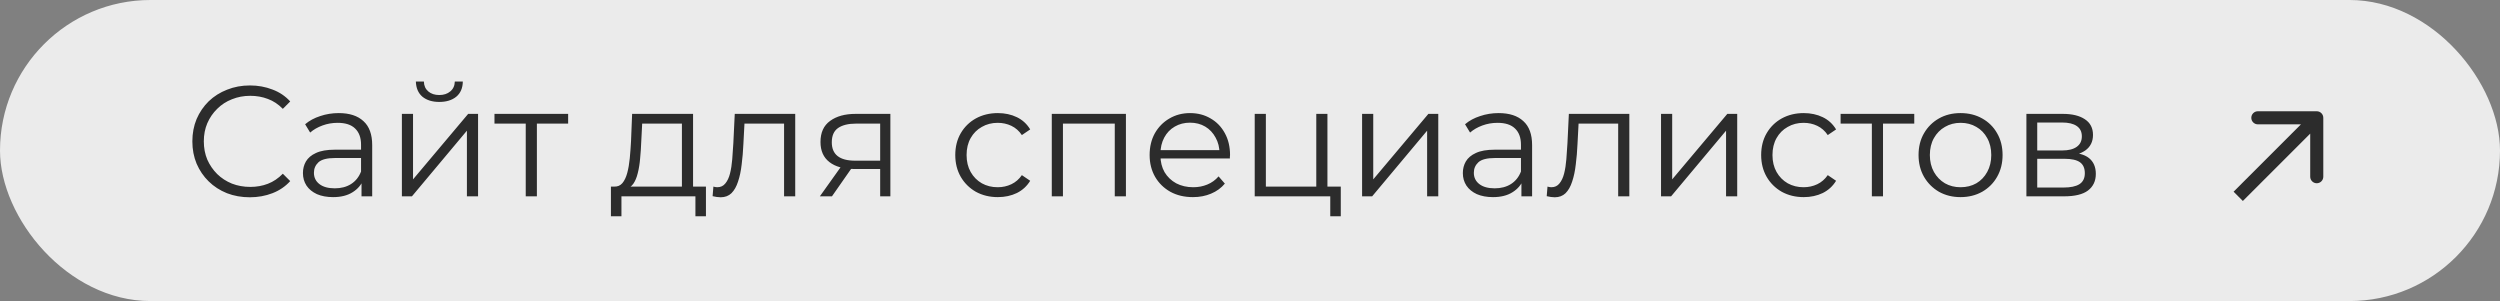
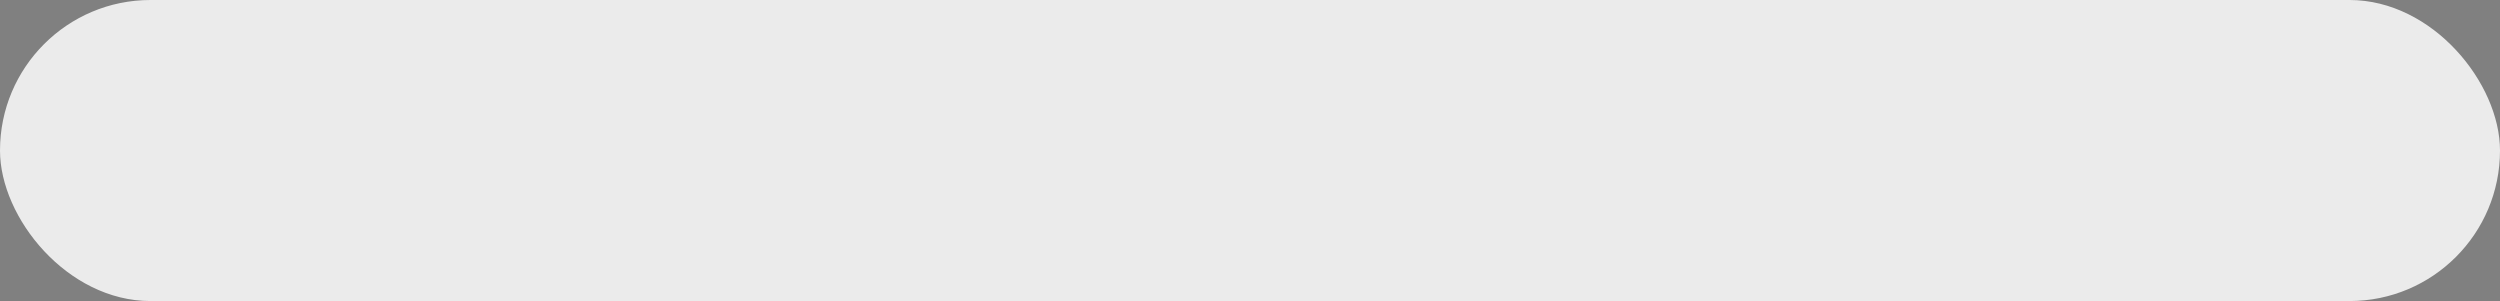
<svg xmlns="http://www.w3.org/2000/svg" width="191" height="23" viewBox="0 0 191 23" fill="none">
  <rect x="0" y="0" width="191" height="23" fill="#808080" stroke="none" />
  <rect width="191" height="23" rx="11.5" fill="#EBEBEB" />
-   <path d="M19.088 15.072C18.456 15.072 17.872 14.968 17.336 14.76C16.8 14.544 16.336 14.244 15.944 13.86C15.552 13.476 15.244 13.024 15.02 12.504C14.804 11.984 14.696 11.416 14.696 10.8C14.696 10.184 14.804 9.616 15.02 9.096C15.244 8.576 15.552 8.124 15.944 7.74C16.344 7.356 16.812 7.06 17.348 6.852C17.884 6.636 18.468 6.528 19.1 6.528C19.708 6.528 20.28 6.632 20.816 6.84C21.352 7.04 21.804 7.344 22.172 7.752L21.608 8.316C21.264 7.964 20.884 7.712 20.468 7.56C20.052 7.4 19.604 7.32 19.124 7.32C18.62 7.32 18.152 7.408 17.72 7.584C17.288 7.752 16.912 7.996 16.592 8.316C16.272 8.628 16.02 8.996 15.836 9.42C15.66 9.836 15.572 10.296 15.572 10.8C15.572 11.304 15.66 11.768 15.836 12.192C16.02 12.608 16.272 12.976 16.592 13.296C16.912 13.608 17.288 13.852 17.72 14.028C18.152 14.196 18.62 14.28 19.124 14.28C19.604 14.28 20.052 14.2 20.468 14.04C20.884 13.88 21.264 13.624 21.608 13.272L22.172 13.836C21.804 14.244 21.352 14.552 20.816 14.76C20.28 14.968 19.704 15.072 19.088 15.072ZM27.62 15V13.608L27.584 13.38V11.052C27.584 10.516 27.432 10.104 27.128 9.816C26.832 9.528 26.388 9.384 25.796 9.384C25.388 9.384 25 9.452 24.632 9.588C24.264 9.724 23.952 9.904 23.696 10.128L23.312 9.492C23.632 9.22 24.016 9.012 24.464 8.868C24.912 8.716 25.384 8.64 25.88 8.64C26.696 8.64 27.324 8.844 27.764 9.252C28.212 9.652 28.436 10.264 28.436 11.088V15H27.62ZM25.448 15.06C24.976 15.06 24.564 14.984 24.212 14.832C23.868 14.672 23.604 14.456 23.42 14.184C23.236 13.904 23.144 13.584 23.144 13.224C23.144 12.896 23.22 12.6 23.372 12.336C23.532 12.064 23.788 11.848 24.14 11.688C24.5 11.52 24.98 11.436 25.58 11.436H27.752V12.072H25.604C24.996 12.072 24.572 12.18 24.332 12.396C24.1 12.612 23.984 12.88 23.984 13.2C23.984 13.56 24.124 13.848 24.404 14.064C24.684 14.28 25.076 14.388 25.58 14.388C26.06 14.388 26.472 14.28 26.816 14.064C27.168 13.84 27.424 13.52 27.584 13.104L27.776 13.692C27.616 14.108 27.336 14.44 26.936 14.688C26.544 14.936 26.048 15.06 25.448 15.06ZM30.704 15V8.7H31.556V13.704L35.768 8.7H36.524V15H35.672V9.984L31.472 15H30.704ZM33.56 7.788C33.032 7.788 32.604 7.656 32.276 7.392C31.956 7.12 31.788 6.732 31.772 6.228H32.384C32.392 6.548 32.504 6.8 32.72 6.984C32.936 7.168 33.216 7.26 33.56 7.26C33.904 7.26 34.184 7.168 34.4 6.984C34.624 6.8 34.74 6.548 34.748 6.228H35.36C35.352 6.732 35.184 7.12 34.856 7.392C34.528 7.656 34.096 7.788 33.56 7.788ZM40.166 15V9.216L40.382 9.444H37.778V8.7H43.406V9.444H40.802L41.018 9.216V15H40.166ZM52.098 14.592V9.444H49.062L48.99 10.848C48.974 11.272 48.946 11.688 48.906 12.096C48.874 12.504 48.814 12.88 48.726 13.224C48.646 13.56 48.53 13.836 48.378 14.052C48.226 14.26 48.03 14.38 47.79 14.412L46.938 14.256C47.186 14.264 47.39 14.176 47.55 13.992C47.71 13.8 47.834 13.54 47.922 13.212C48.01 12.884 48.074 12.512 48.114 12.096C48.154 11.672 48.186 11.24 48.21 10.8L48.294 8.7H52.95V14.592H52.098ZM46.674 16.524V14.256H53.934V16.524H53.13V15H47.478V16.524H46.674ZM54.443 14.988L54.503 14.256C54.559 14.264 54.611 14.276 54.659 14.292C54.715 14.3 54.763 14.304 54.803 14.304C55.059 14.304 55.263 14.208 55.415 14.016C55.575 13.824 55.695 13.568 55.775 13.248C55.855 12.928 55.911 12.568 55.943 12.168C55.975 11.76 56.003 11.352 56.027 10.944L56.135 8.7H60.755V15H59.903V9.192L60.119 9.444H56.687L56.891 9.18L56.795 11.004C56.771 11.548 56.727 12.068 56.663 12.564C56.607 13.06 56.515 13.496 56.387 13.872C56.267 14.248 56.099 14.544 55.883 14.76C55.667 14.968 55.391 15.072 55.055 15.072C54.959 15.072 54.859 15.064 54.755 15.048C54.659 15.032 54.555 15.012 54.443 14.988ZM67.245 15V12.732L67.401 12.912H65.265C64.457 12.912 63.825 12.736 63.369 12.384C62.913 12.032 62.685 11.52 62.685 10.848C62.685 10.128 62.929 9.592 63.417 9.24C63.905 8.88 64.557 8.7 65.373 8.7H68.025V15H67.245ZM62.637 15L64.365 12.576H65.253L63.561 15H62.637ZM67.245 12.48V9.192L67.401 9.444H65.397C64.813 9.444 64.357 9.556 64.029 9.78C63.709 10.004 63.549 10.368 63.549 10.872C63.549 11.808 64.145 12.276 65.337 12.276H67.401L67.245 12.48ZM76.235 15.06C75.611 15.06 75.051 14.924 74.555 14.652C74.067 14.372 73.683 13.992 73.403 13.512C73.123 13.024 72.983 12.468 72.983 11.844C72.983 11.212 73.123 10.656 73.403 10.176C73.683 9.696 74.067 9.32 74.555 9.048C75.051 8.776 75.611 8.64 76.235 8.64C76.771 8.64 77.255 8.744 77.687 8.952C78.119 9.16 78.459 9.472 78.707 9.888L78.071 10.32C77.855 10 77.587 9.764 77.267 9.612C76.947 9.46 76.599 9.384 76.223 9.384C75.775 9.384 75.371 9.488 75.011 9.696C74.651 9.896 74.367 10.18 74.159 10.548C73.951 10.916 73.847 11.348 73.847 11.844C73.847 12.34 73.951 12.772 74.159 13.14C74.367 13.508 74.651 13.796 75.011 14.004C75.371 14.204 75.775 14.304 76.223 14.304C76.599 14.304 76.947 14.228 77.267 14.076C77.587 13.924 77.855 13.692 78.071 13.38L78.707 13.812C78.459 14.22 78.119 14.532 77.687 14.748C77.255 14.956 76.771 15.06 76.235 15.06ZM80.356 15V8.7H86.02V15H85.168V9.216L85.385 9.444H80.993L81.209 9.216V15H80.356ZM91.142 15.06C90.487 15.06 89.91 14.924 89.415 14.652C88.918 14.372 88.531 13.992 88.251 13.512C87.971 13.024 87.831 12.468 87.831 11.844C87.831 11.22 87.963 10.668 88.227 10.188C88.499 9.708 88.867 9.332 89.331 9.06C89.802 8.78 90.331 8.64 90.915 8.64C91.507 8.64 92.031 8.776 92.487 9.048C92.951 9.312 93.314 9.688 93.579 10.176C93.843 10.656 93.975 11.212 93.975 11.844C93.975 11.884 93.971 11.928 93.963 11.976C93.963 12.016 93.963 12.06 93.963 12.108H88.478V11.472H93.507L93.171 11.724C93.171 11.268 93.07 10.864 92.871 10.512C92.678 10.152 92.415 9.872 92.079 9.672C91.743 9.472 91.355 9.372 90.915 9.372C90.483 9.372 90.094 9.472 89.751 9.672C89.406 9.872 89.138 10.152 88.947 10.512C88.754 10.872 88.659 11.284 88.659 11.748V11.88C88.659 12.36 88.763 12.784 88.971 13.152C89.186 13.512 89.483 13.796 89.859 14.004C90.243 14.204 90.678 14.304 91.166 14.304C91.55 14.304 91.906 14.236 92.234 14.1C92.57 13.964 92.859 13.756 93.099 13.476L93.579 14.028C93.299 14.364 92.947 14.62 92.522 14.796C92.106 14.972 91.647 15.06 91.142 15.06ZM95.86 15V8.7H96.712V14.256H100.564V8.7H101.416V15H95.86ZM101.632 16.524V14.928L101.848 15H100.564V14.256H102.436V16.524H101.632ZM104.064 15V8.7H104.916V13.704L109.128 8.7H109.884V15H109.032V9.984L104.832 15H104.064ZM116.237 15V13.608L116.201 13.38V11.052C116.201 10.516 116.049 10.104 115.745 9.816C115.449 9.528 115.005 9.384 114.413 9.384C114.005 9.384 113.617 9.452 113.249 9.588C112.881 9.724 112.569 9.904 112.313 10.128L111.929 9.492C112.249 9.22 112.633 9.012 113.081 8.868C113.529 8.716 114.001 8.64 114.497 8.64C115.313 8.64 115.941 8.844 116.381 9.252C116.829 9.652 117.053 10.264 117.053 11.088V15H116.237ZM114.065 15.06C113.593 15.06 113.181 14.984 112.829 14.832C112.485 14.672 112.221 14.456 112.037 14.184C111.853 13.904 111.761 13.584 111.761 13.224C111.761 12.896 111.837 12.6 111.989 12.336C112.149 12.064 112.405 11.848 112.757 11.688C113.117 11.52 113.597 11.436 114.197 11.436H116.369V12.072H114.221C113.613 12.072 113.189 12.18 112.949 12.396C112.717 12.612 112.601 12.88 112.601 13.2C112.601 13.56 112.741 13.848 113.021 14.064C113.301 14.28 113.693 14.388 114.197 14.388C114.677 14.388 115.089 14.28 115.433 14.064C115.785 13.84 116.041 13.52 116.201 13.104L116.393 13.692C116.233 14.108 115.953 14.44 115.553 14.688C115.161 14.936 114.665 15.06 114.065 15.06ZM118.169 14.988L118.229 14.256C118.285 14.264 118.337 14.276 118.385 14.292C118.441 14.3 118.489 14.304 118.529 14.304C118.785 14.304 118.989 14.208 119.141 14.016C119.301 13.824 119.421 13.568 119.501 13.248C119.581 12.928 119.637 12.568 119.669 12.168C119.701 11.76 119.729 11.352 119.753 10.944L119.861 8.7H124.481V15H123.629V9.192L123.845 9.444H120.413L120.617 9.18L120.521 11.004C120.497 11.548 120.453 12.068 120.389 12.564C120.333 13.06 120.241 13.496 120.113 13.872C119.993 14.248 119.825 14.544 119.609 14.76C119.393 14.968 119.117 15.072 118.781 15.072C118.685 15.072 118.585 15.064 118.481 15.048C118.385 15.032 118.281 15.012 118.169 14.988ZM126.903 15V8.7H127.755V13.704L131.967 8.7H132.723V15H131.871V9.984L127.671 15H126.903ZM137.805 15.06C137.181 15.06 136.621 14.924 136.125 14.652C135.637 14.372 135.253 13.992 134.973 13.512C134.693 13.024 134.553 12.468 134.553 11.844C134.553 11.212 134.693 10.656 134.973 10.176C135.253 9.696 135.637 9.32 136.125 9.048C136.621 8.776 137.181 8.64 137.805 8.64C138.341 8.64 138.825 8.744 139.257 8.952C139.689 9.16 140.029 9.472 140.277 9.888L139.641 10.32C139.425 10 139.157 9.764 138.837 9.612C138.517 9.46 138.169 9.384 137.793 9.384C137.345 9.384 136.941 9.488 136.581 9.696C136.221 9.896 135.937 10.18 135.729 10.548C135.521 10.916 135.417 11.348 135.417 11.844C135.417 12.34 135.521 12.772 135.729 13.14C135.937 13.508 136.221 13.796 136.581 14.004C136.941 14.204 137.345 14.304 137.793 14.304C138.169 14.304 138.517 14.228 138.837 14.076C139.157 13.924 139.425 13.692 139.641 13.38L140.277 13.812C140.029 14.22 139.689 14.532 139.257 14.748C138.825 14.956 138.341 15.06 137.805 15.06ZM143.01 15V9.216L143.226 9.444H140.622V8.7H146.25V9.444H143.646L143.862 9.216V15H143.01ZM149.781 15.06C149.173 15.06 148.625 14.924 148.137 14.652C147.657 14.372 147.277 13.992 146.997 13.512C146.717 13.024 146.577 12.468 146.577 11.844C146.577 11.212 146.717 10.656 146.997 10.176C147.277 9.696 147.657 9.32 148.137 9.048C148.617 8.776 149.165 8.64 149.781 8.64C150.405 8.64 150.957 8.776 151.437 9.048C151.925 9.32 152.305 9.696 152.577 10.176C152.857 10.656 152.997 11.212 152.997 11.844C152.997 12.468 152.857 13.024 152.577 13.512C152.305 13.992 151.925 14.372 151.437 14.652C150.949 14.924 150.397 15.06 149.781 15.06ZM149.781 14.304C150.237 14.304 150.641 14.204 150.993 14.004C151.345 13.796 151.621 13.508 151.821 13.14C152.029 12.764 152.133 12.332 152.133 11.844C152.133 11.348 152.029 10.916 151.821 10.548C151.621 10.18 151.345 9.896 150.993 9.696C150.641 9.488 150.241 9.384 149.793 9.384C149.345 9.384 148.945 9.488 148.593 9.696C148.241 9.896 147.961 10.18 147.753 10.548C147.545 10.916 147.441 11.348 147.441 11.844C147.441 12.332 147.545 12.764 147.753 13.14C147.961 13.508 148.241 13.796 148.593 14.004C148.945 14.204 149.341 14.304 149.781 14.304ZM154.817 15V8.7H157.601C158.313 8.7 158.873 8.836 159.281 9.108C159.697 9.38 159.905 9.78 159.905 10.308C159.905 10.82 159.709 11.216 159.317 11.496C158.925 11.768 158.409 11.904 157.769 11.904L157.937 11.652C158.689 11.652 159.241 11.792 159.593 12.072C159.945 12.352 160.121 12.756 160.121 13.284C160.121 13.828 159.921 14.252 159.521 14.556C159.129 14.852 158.517 15 157.685 15H154.817ZM155.645 14.328H157.649C158.185 14.328 158.589 14.244 158.861 14.076C159.141 13.9 159.281 13.62 159.281 13.236C159.281 12.852 159.157 12.572 158.909 12.396C158.661 12.22 158.269 12.132 157.733 12.132H155.645V14.328ZM155.645 11.496H157.541C158.029 11.496 158.401 11.404 158.657 11.22C158.921 11.036 159.053 10.768 159.053 10.416C159.053 10.064 158.921 9.8 158.657 9.624C158.401 9.448 158.029 9.36 157.541 9.36H155.645V11.496Z" fill="#2C2C2C" />
-   <path d="M177.5 9C177.5 8.724 177.276 8.5 177 8.5L172.5 8.5C172.224 8.5 172 8.724 172 9C172 9.276 172.224 9.5 172.5 9.5H176.5V13.5C176.5 13.776 176.724 14 177 14C177.276 14 177.5 13.776 177.5 13.5V9ZM171 15L171.354 15.354L177.354 9.354L177 9L176.646 8.646L170.646 14.646L171 15Z" fill="#2C2C2C" />
</svg>